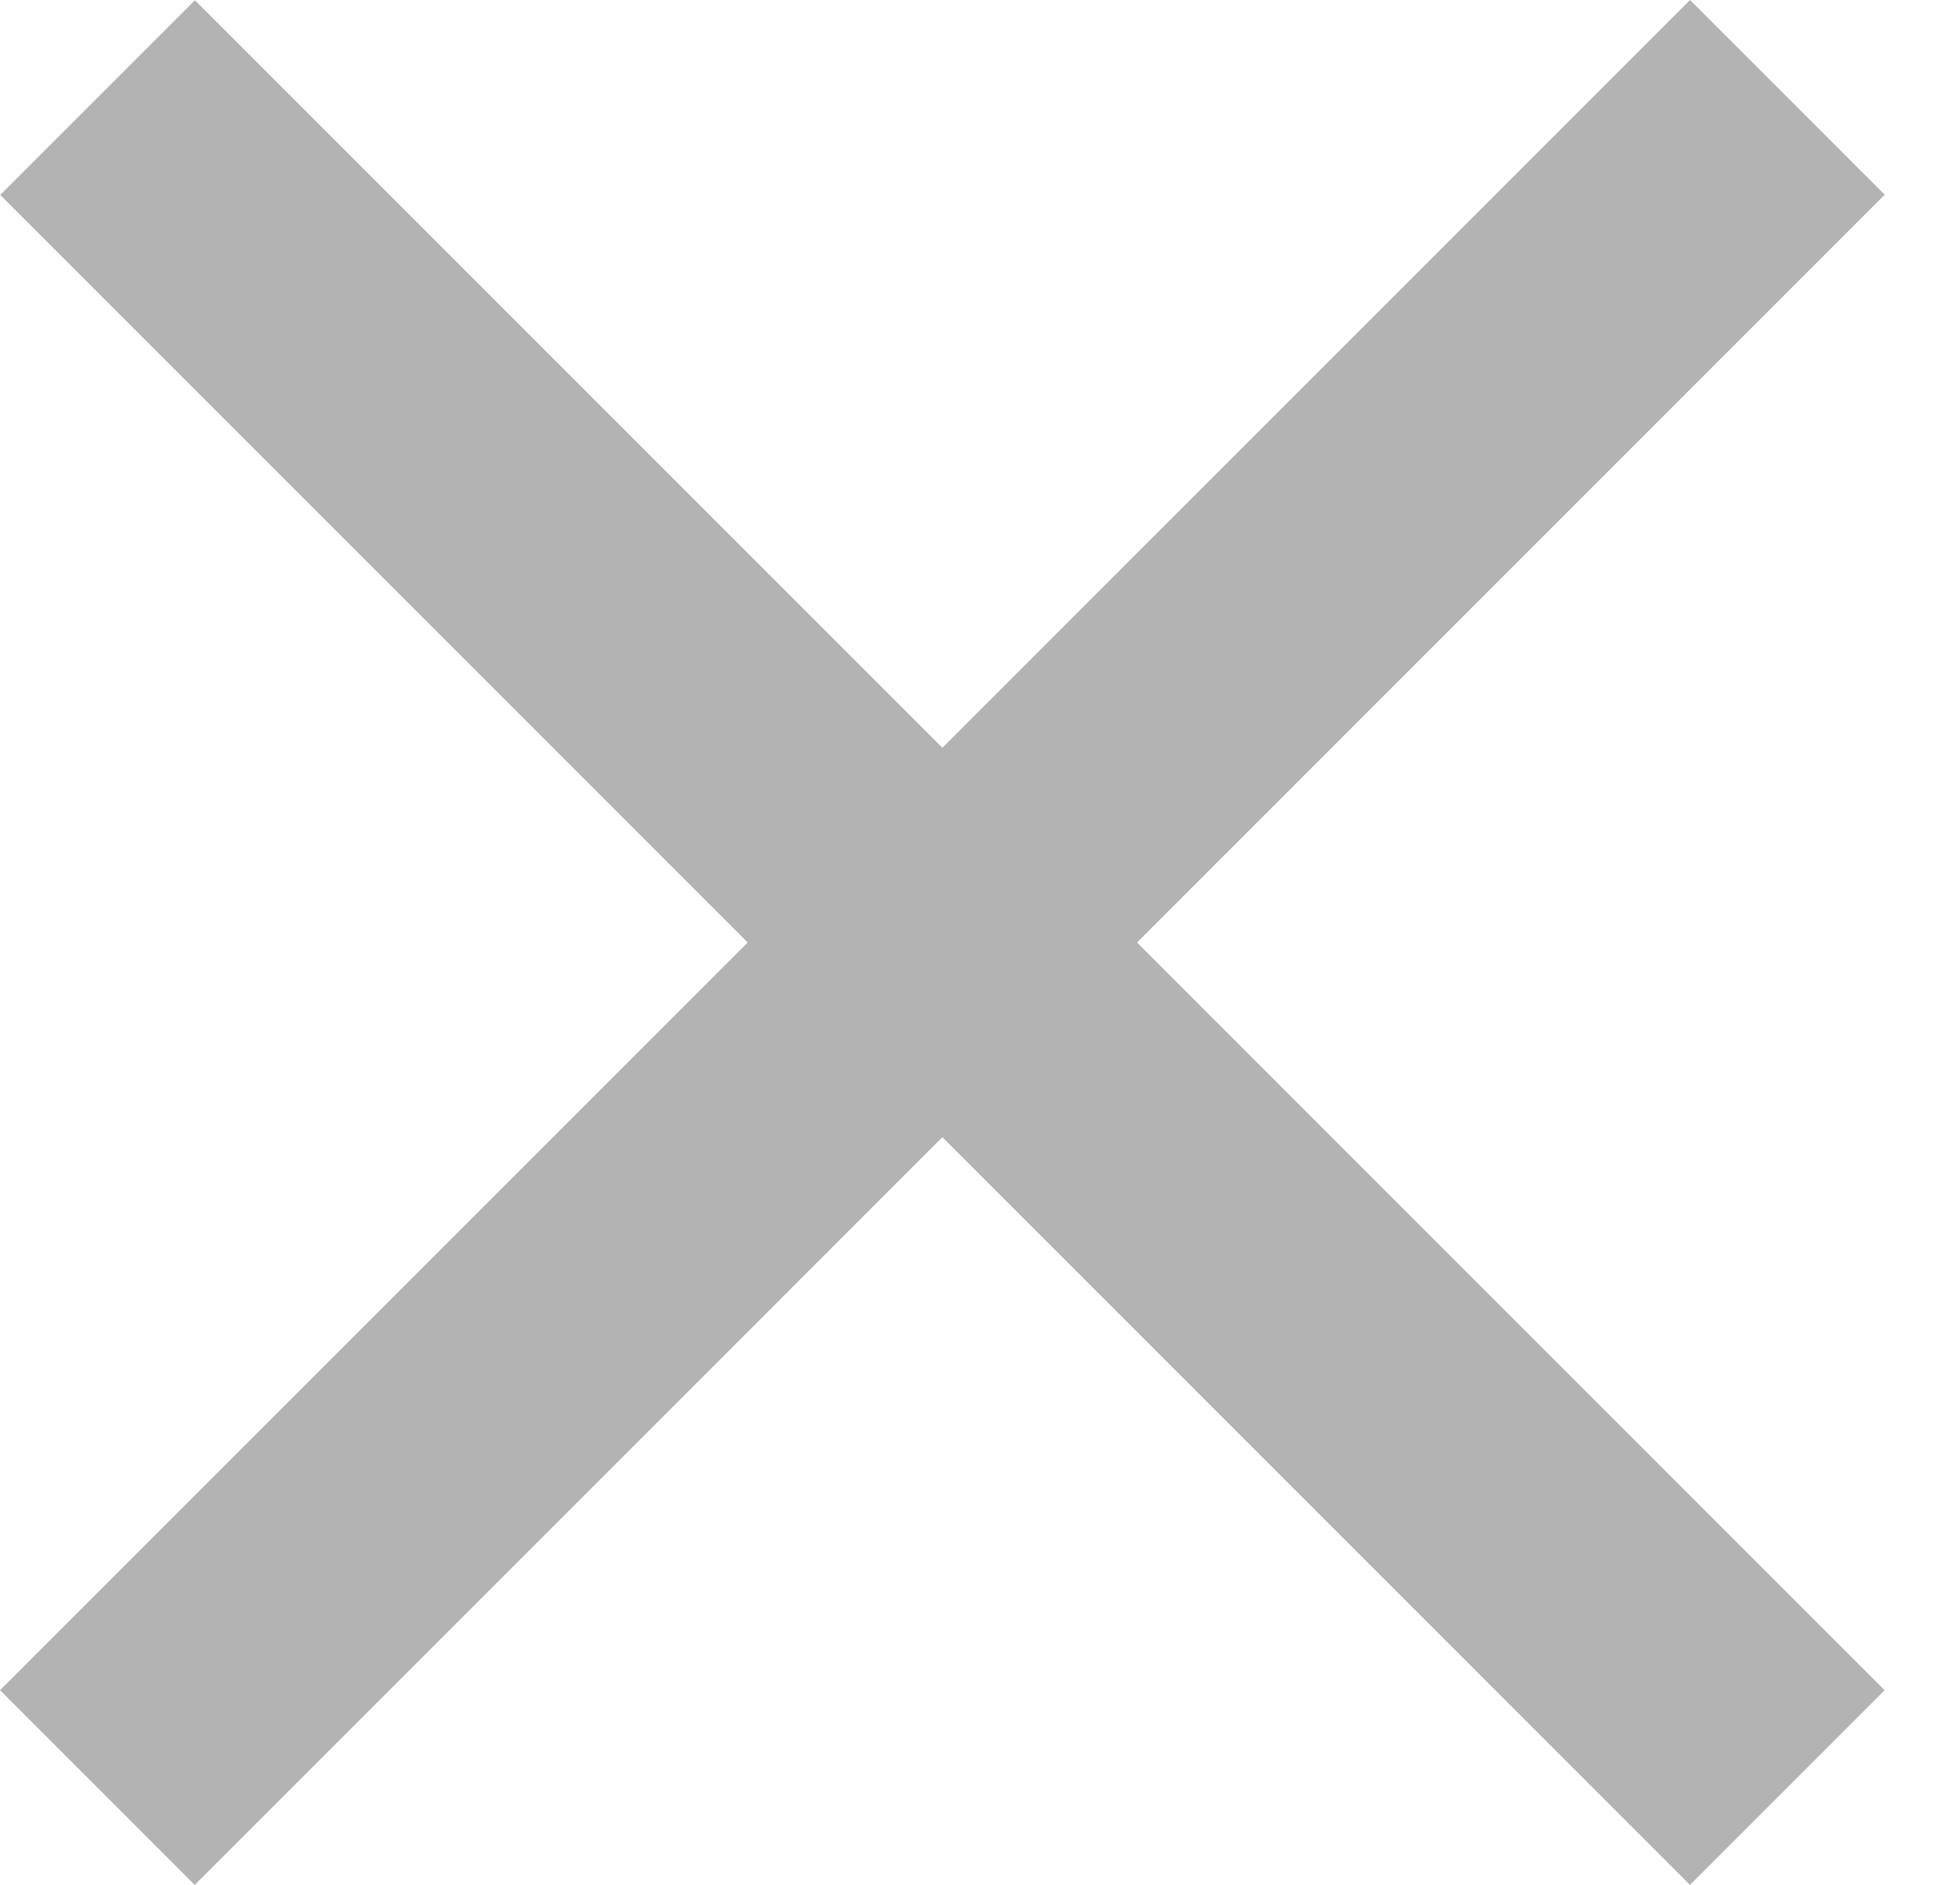
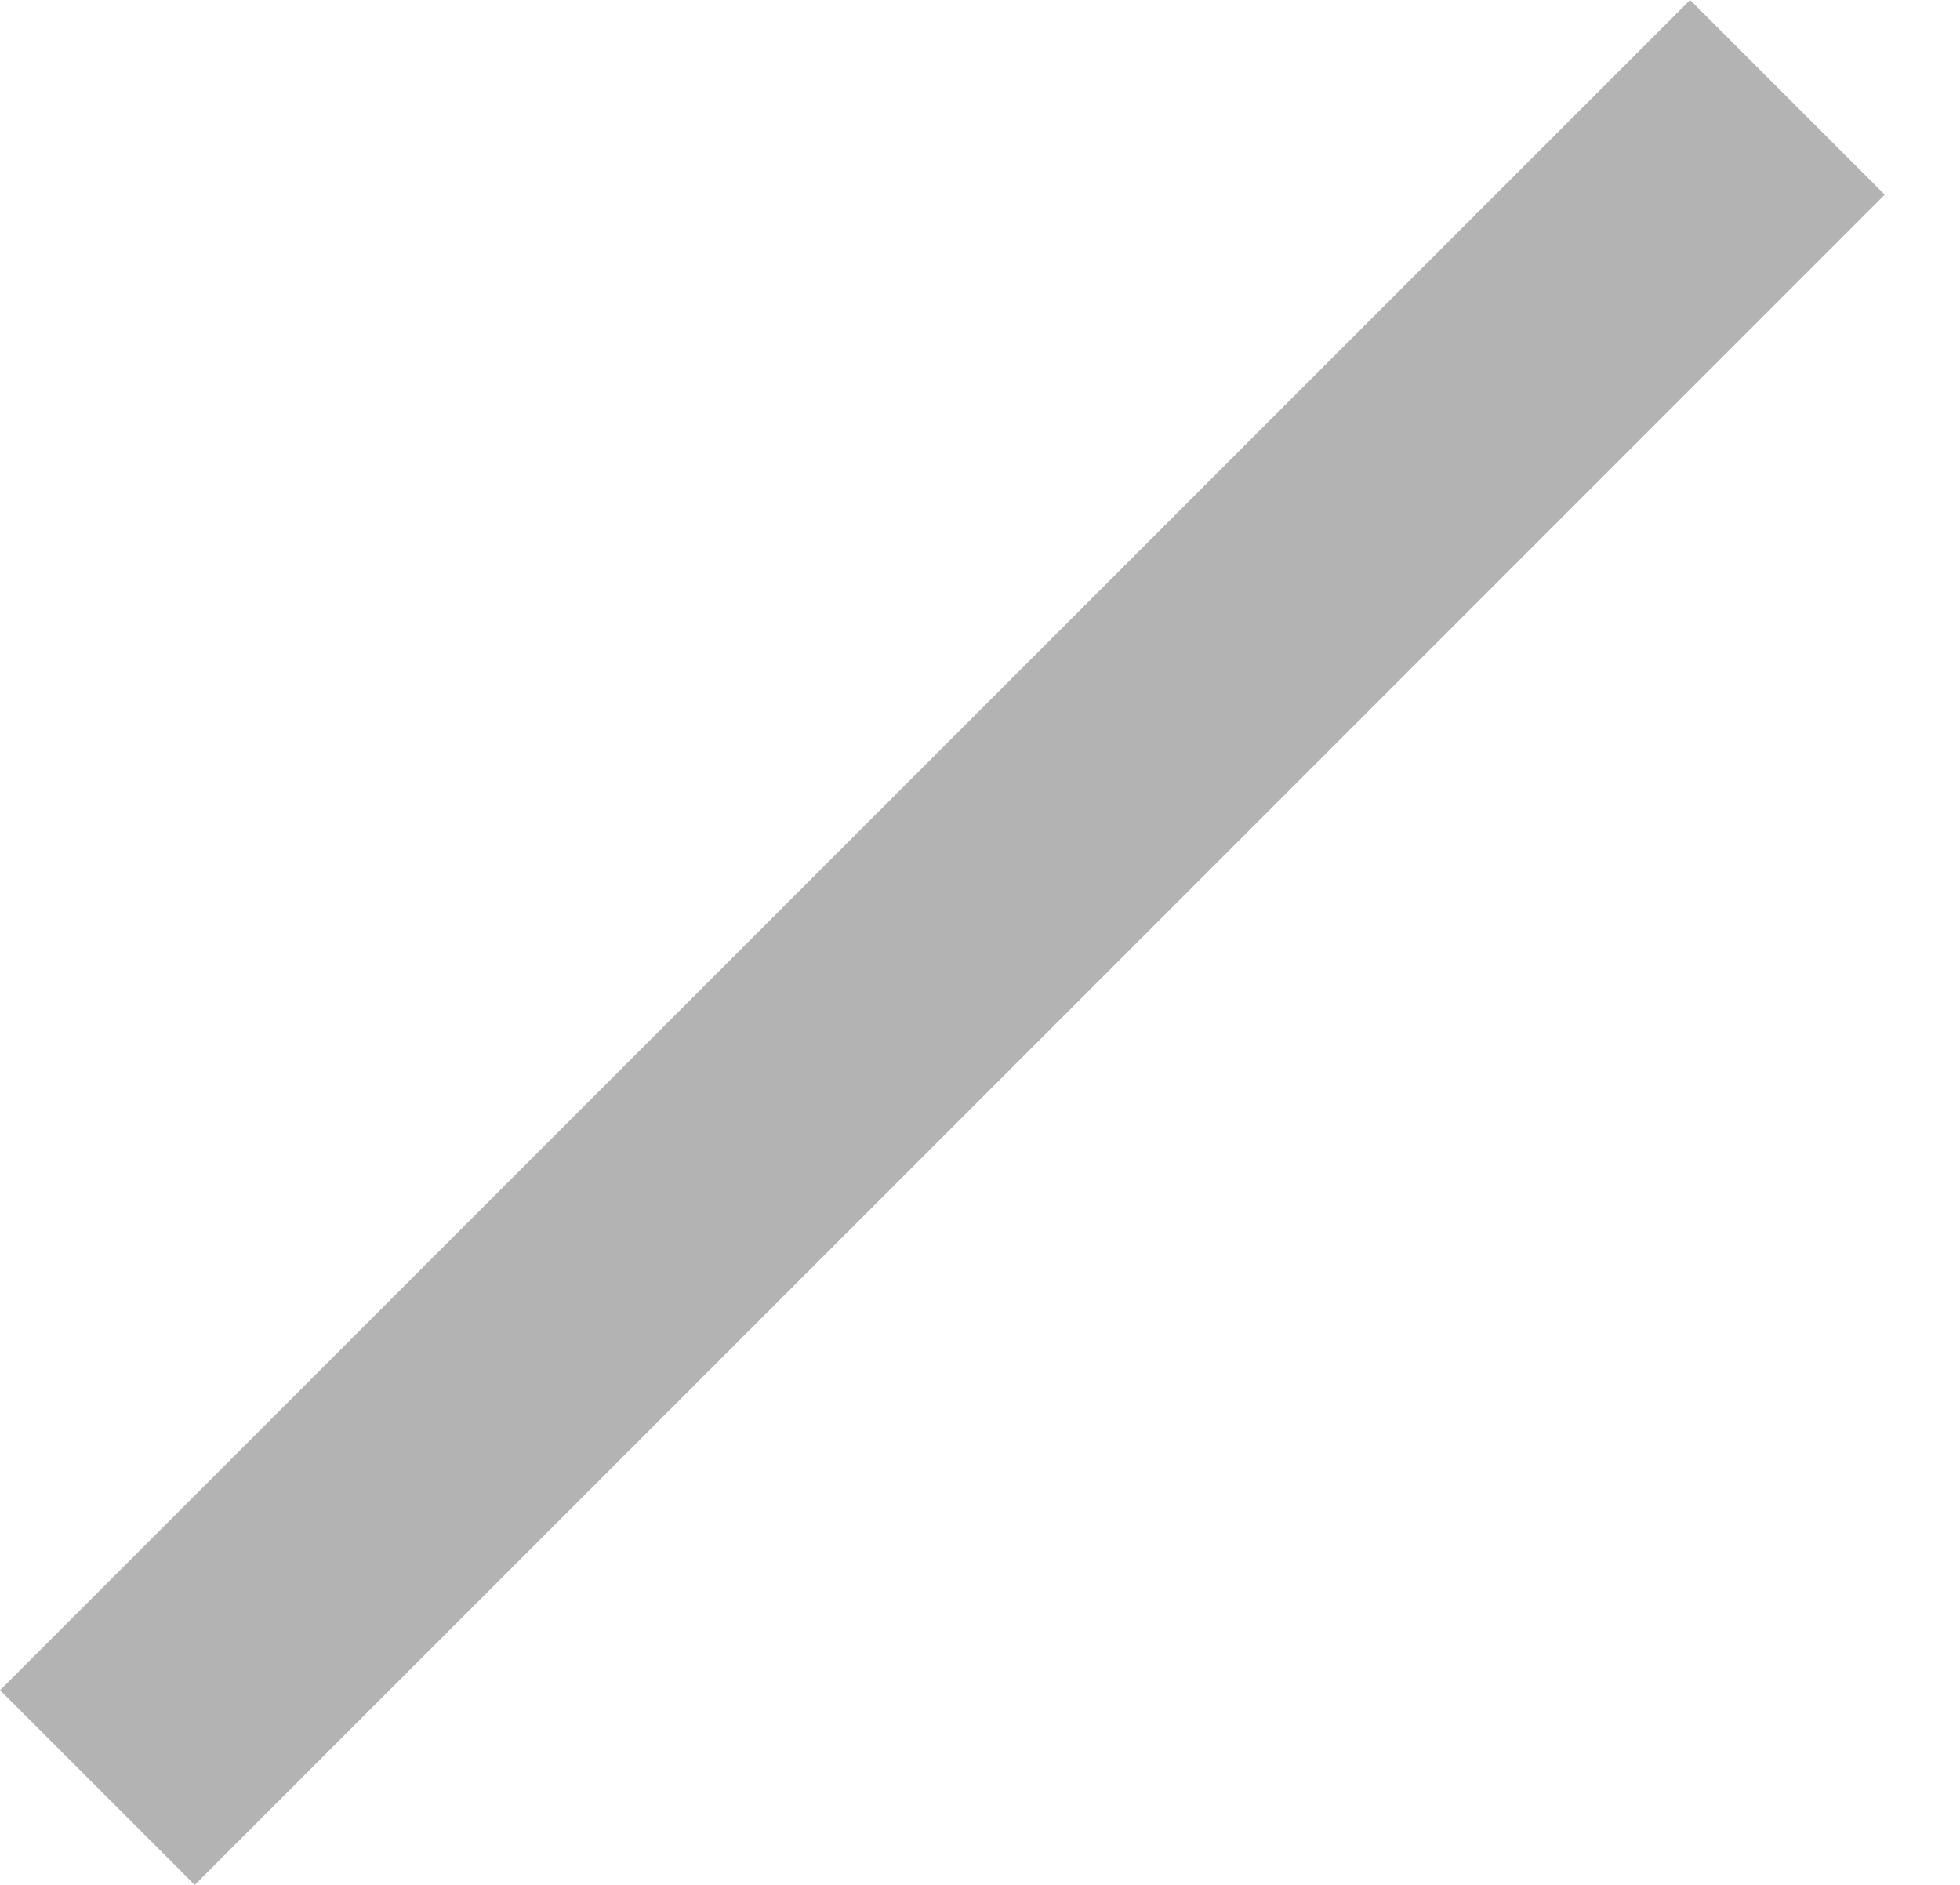
<svg xmlns="http://www.w3.org/2000/svg" width="26" height="25" viewBox="0 0 26 25" fill="none">
  <g id="close icon">
    <rect id="Rectangle 212" x="0.001" y="22.418" width="31.704" height="3.652" transform="rotate(-45 0.001 22.418)" fill="#B3B3B3" />
-     <rect id="Rectangle 213" width="31.704" height="3.652" transform="matrix(-0.707 -0.707 -0.707 0.707 25 22.418)" fill="#B3B3B3" />
  </g>
</svg>